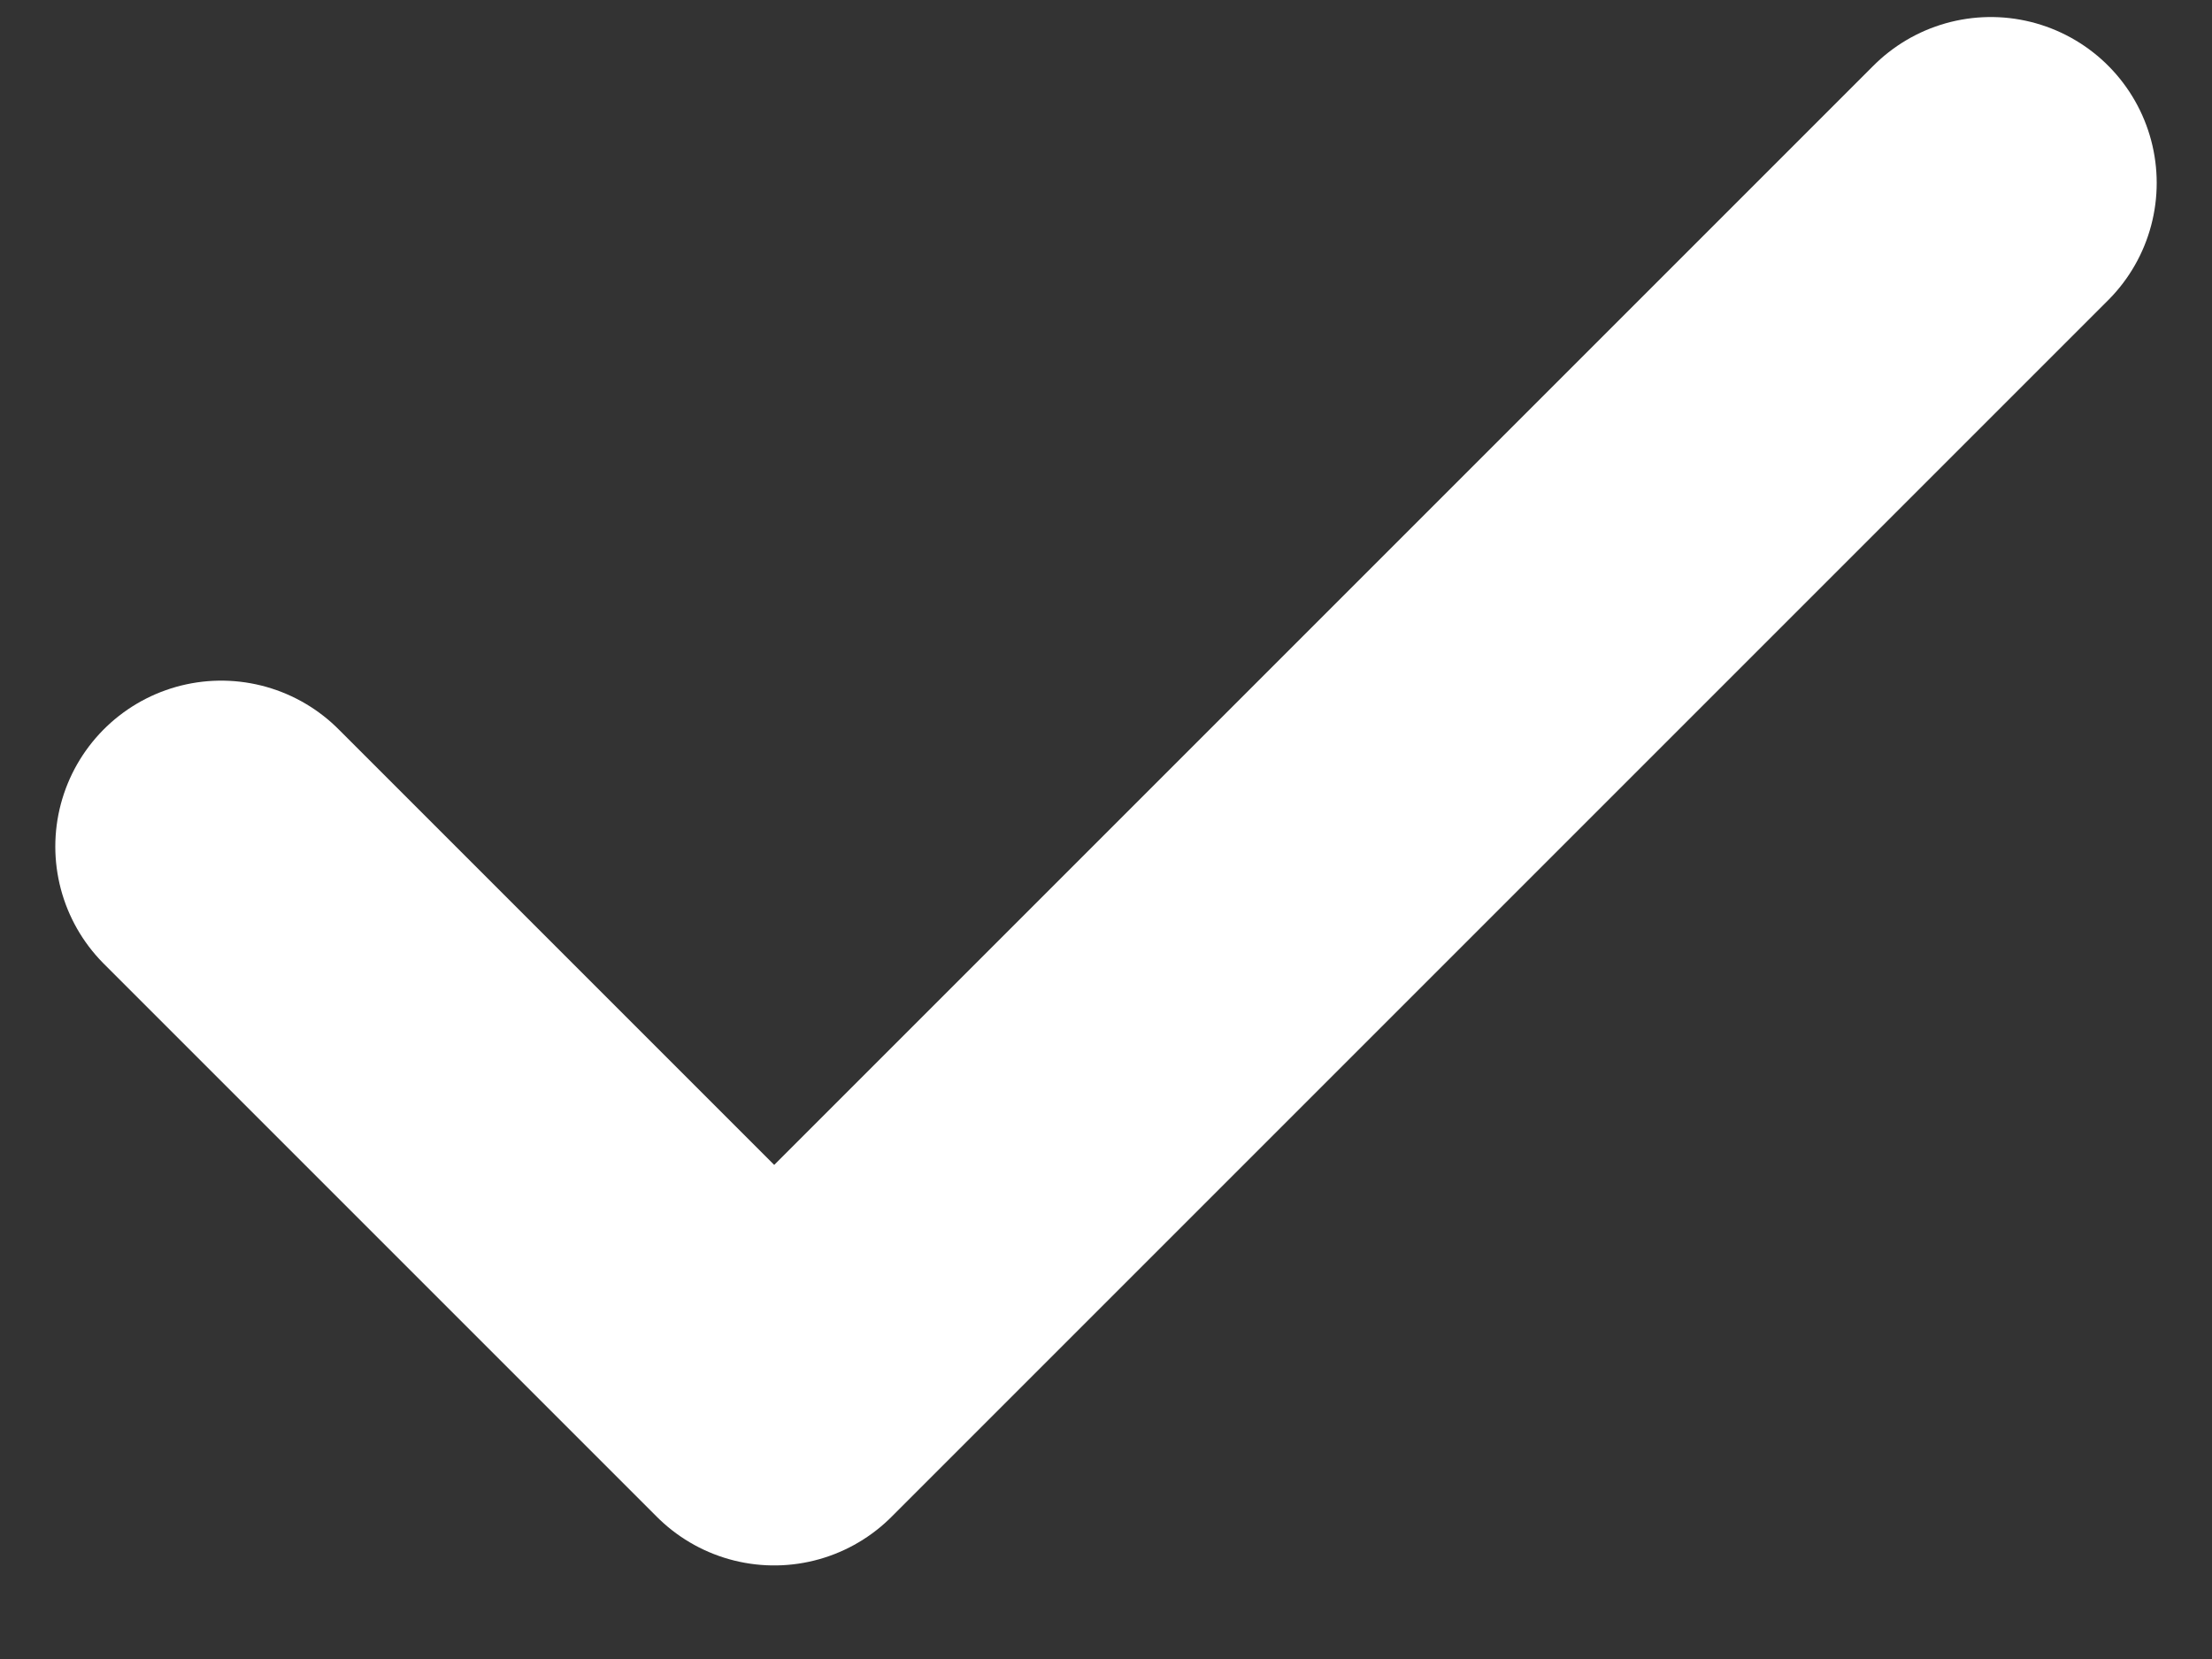
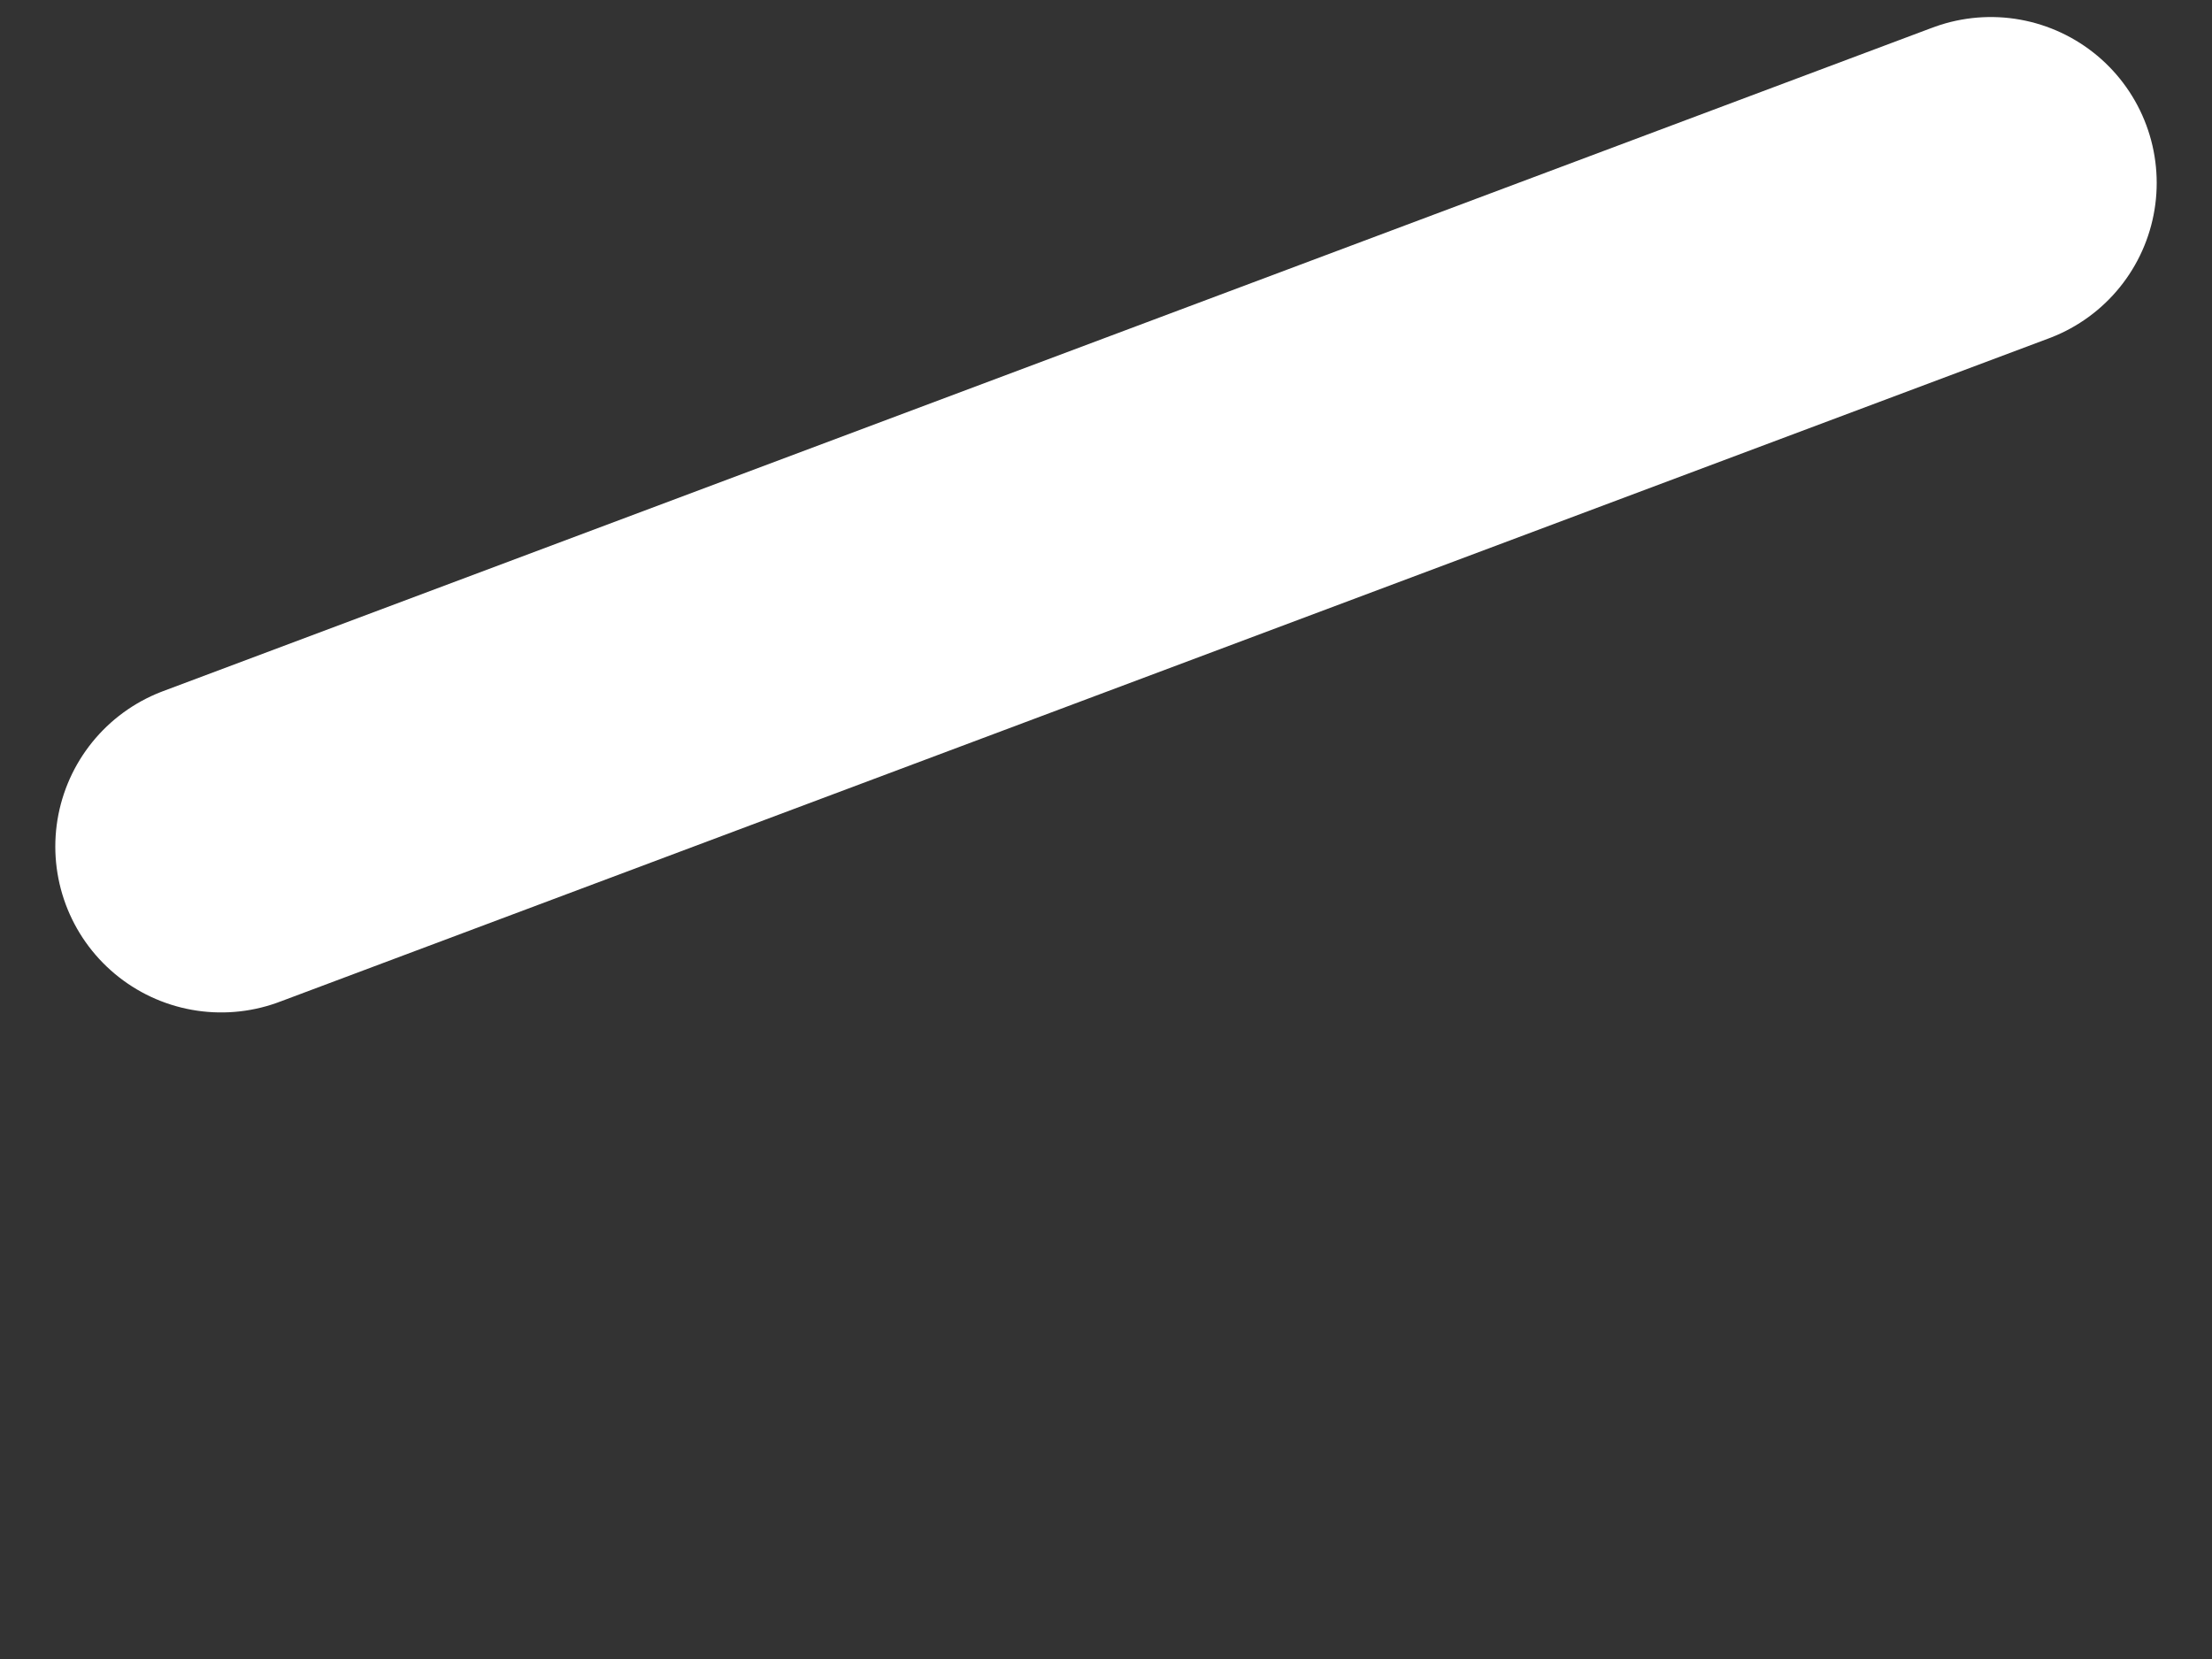
<svg xmlns="http://www.w3.org/2000/svg" width="20" height="15" viewBox="0 0 20 15" fill="none">
  <rect x="0" y="0" width="20" height="15" fill="#333333" stroke="none" />
-   <path d="M18 1.654L7 12.654L2 7.654" stroke="white" stroke-width="3" stroke-linecap="round" stroke-linejoin="round" />
+   <path d="M18 1.654L2 7.654" stroke="white" stroke-width="3" stroke-linecap="round" stroke-linejoin="round" />
</svg>